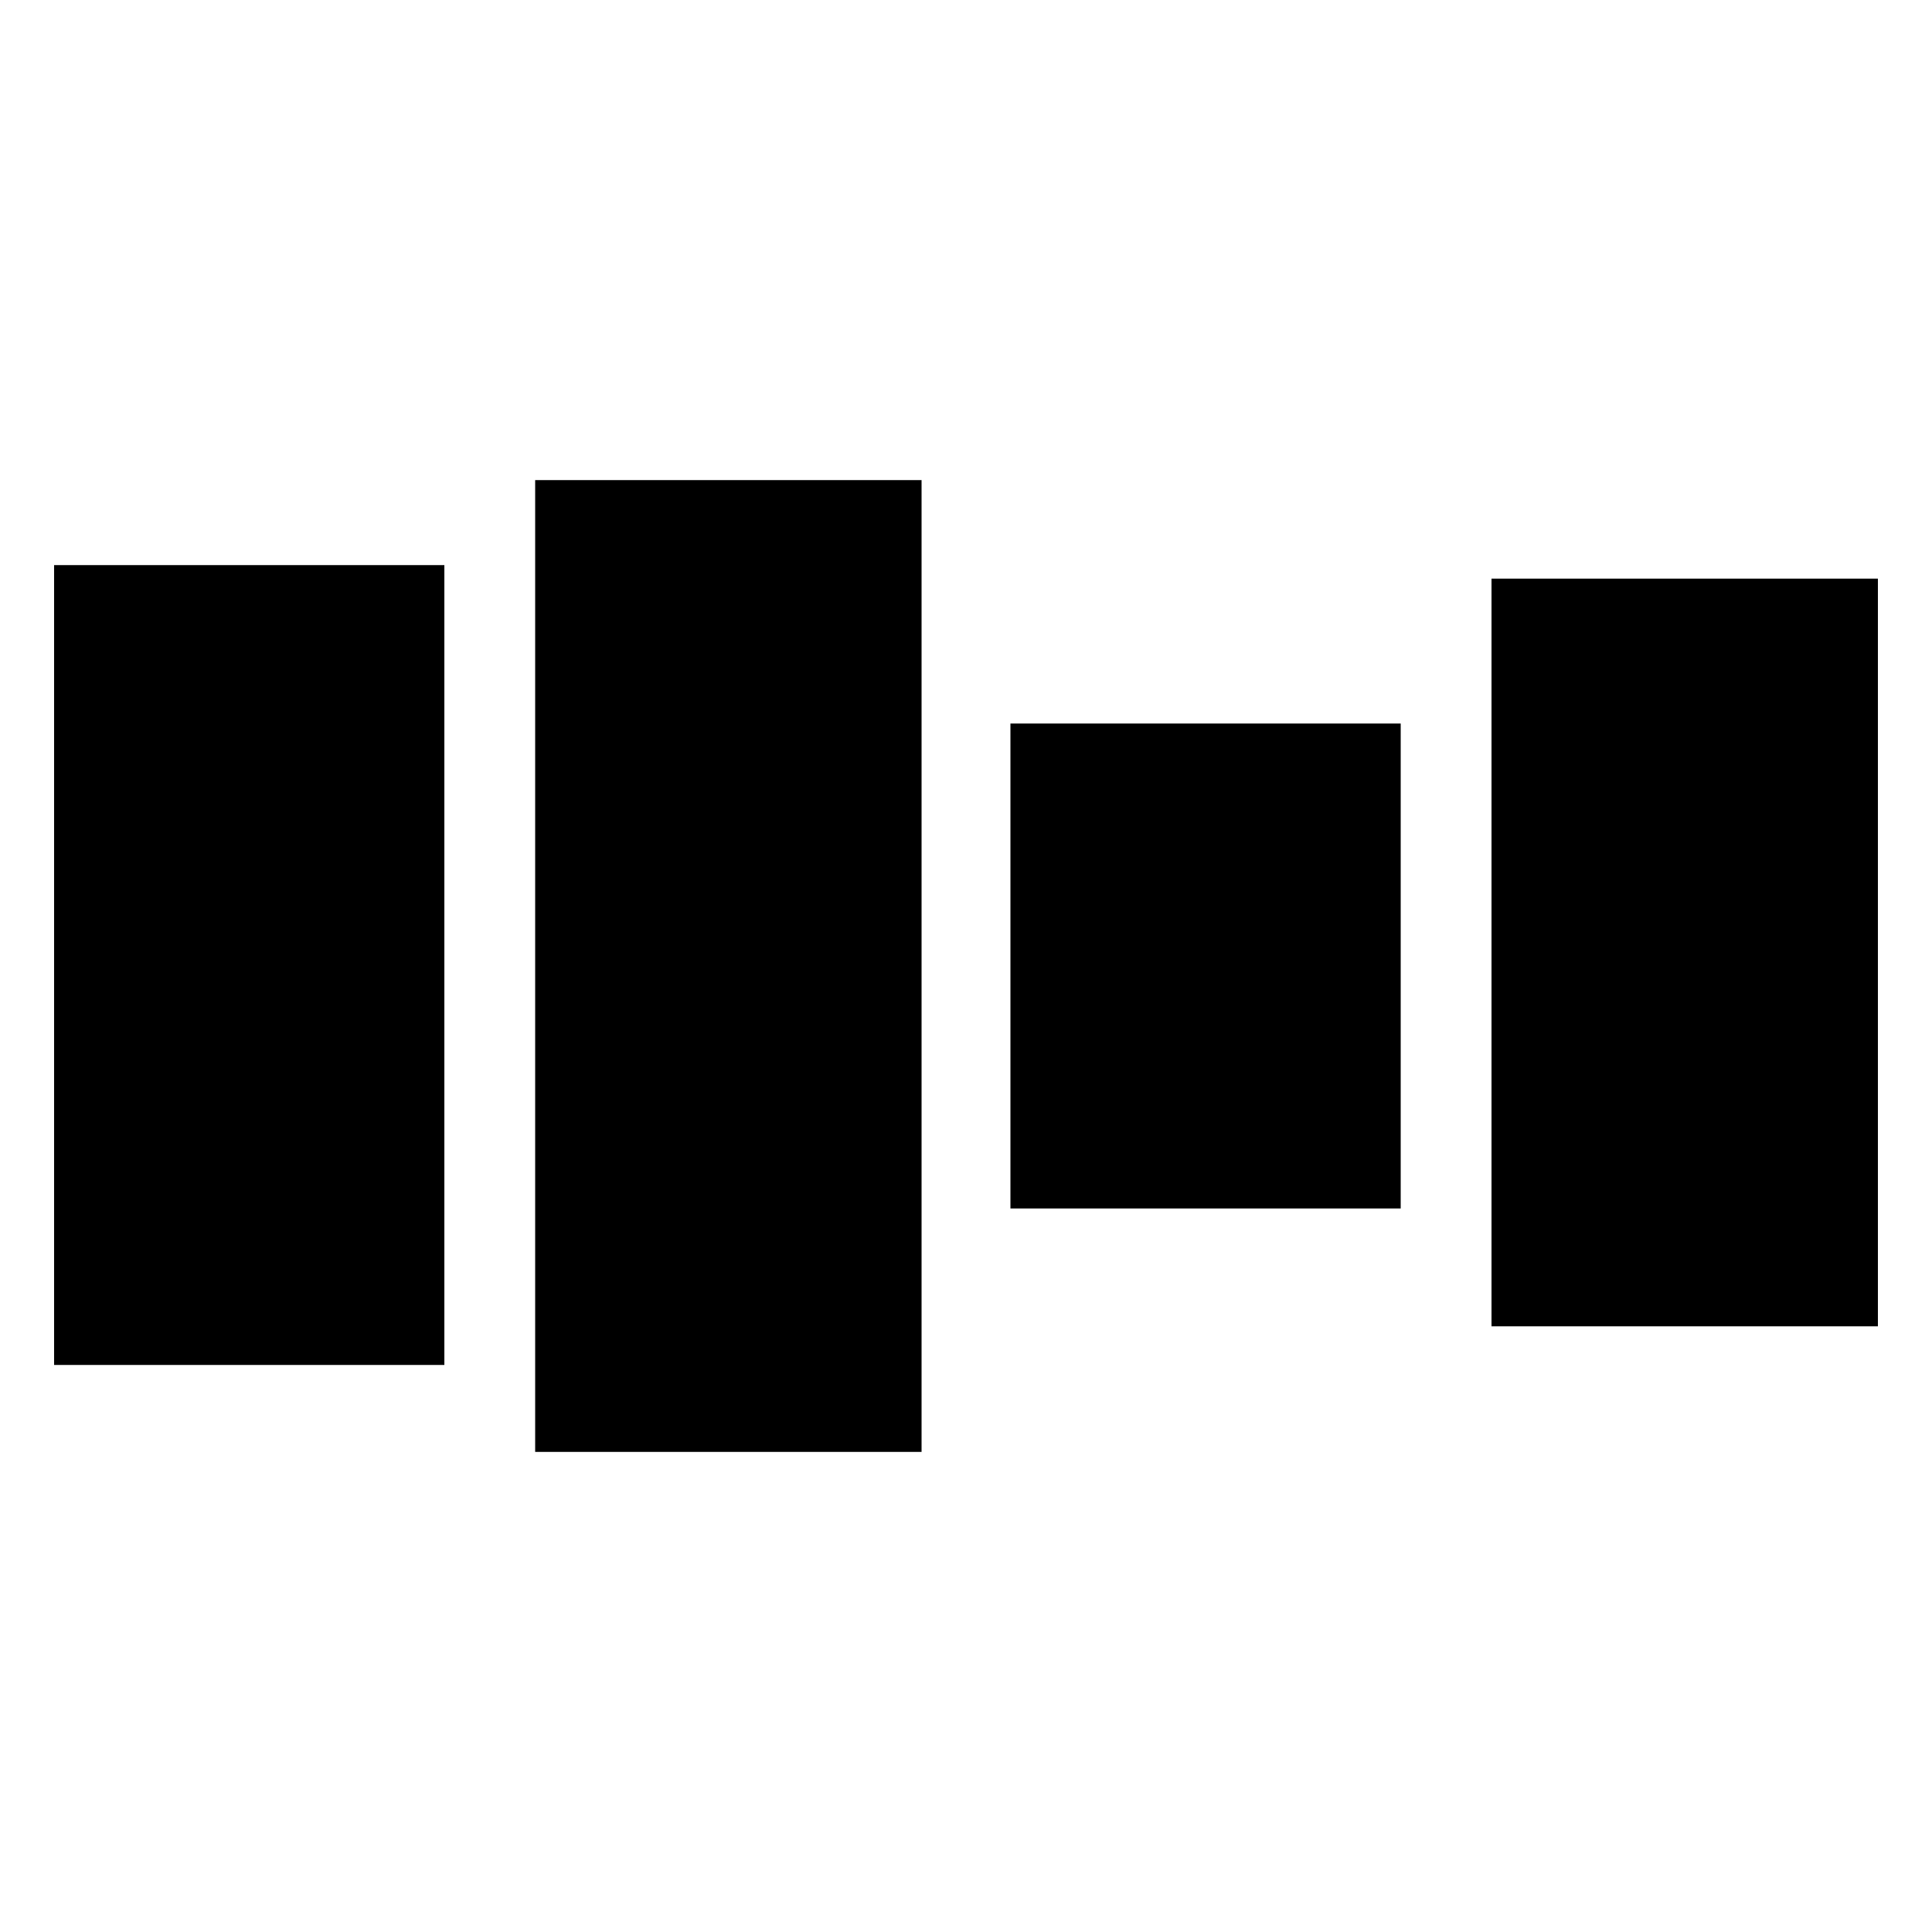
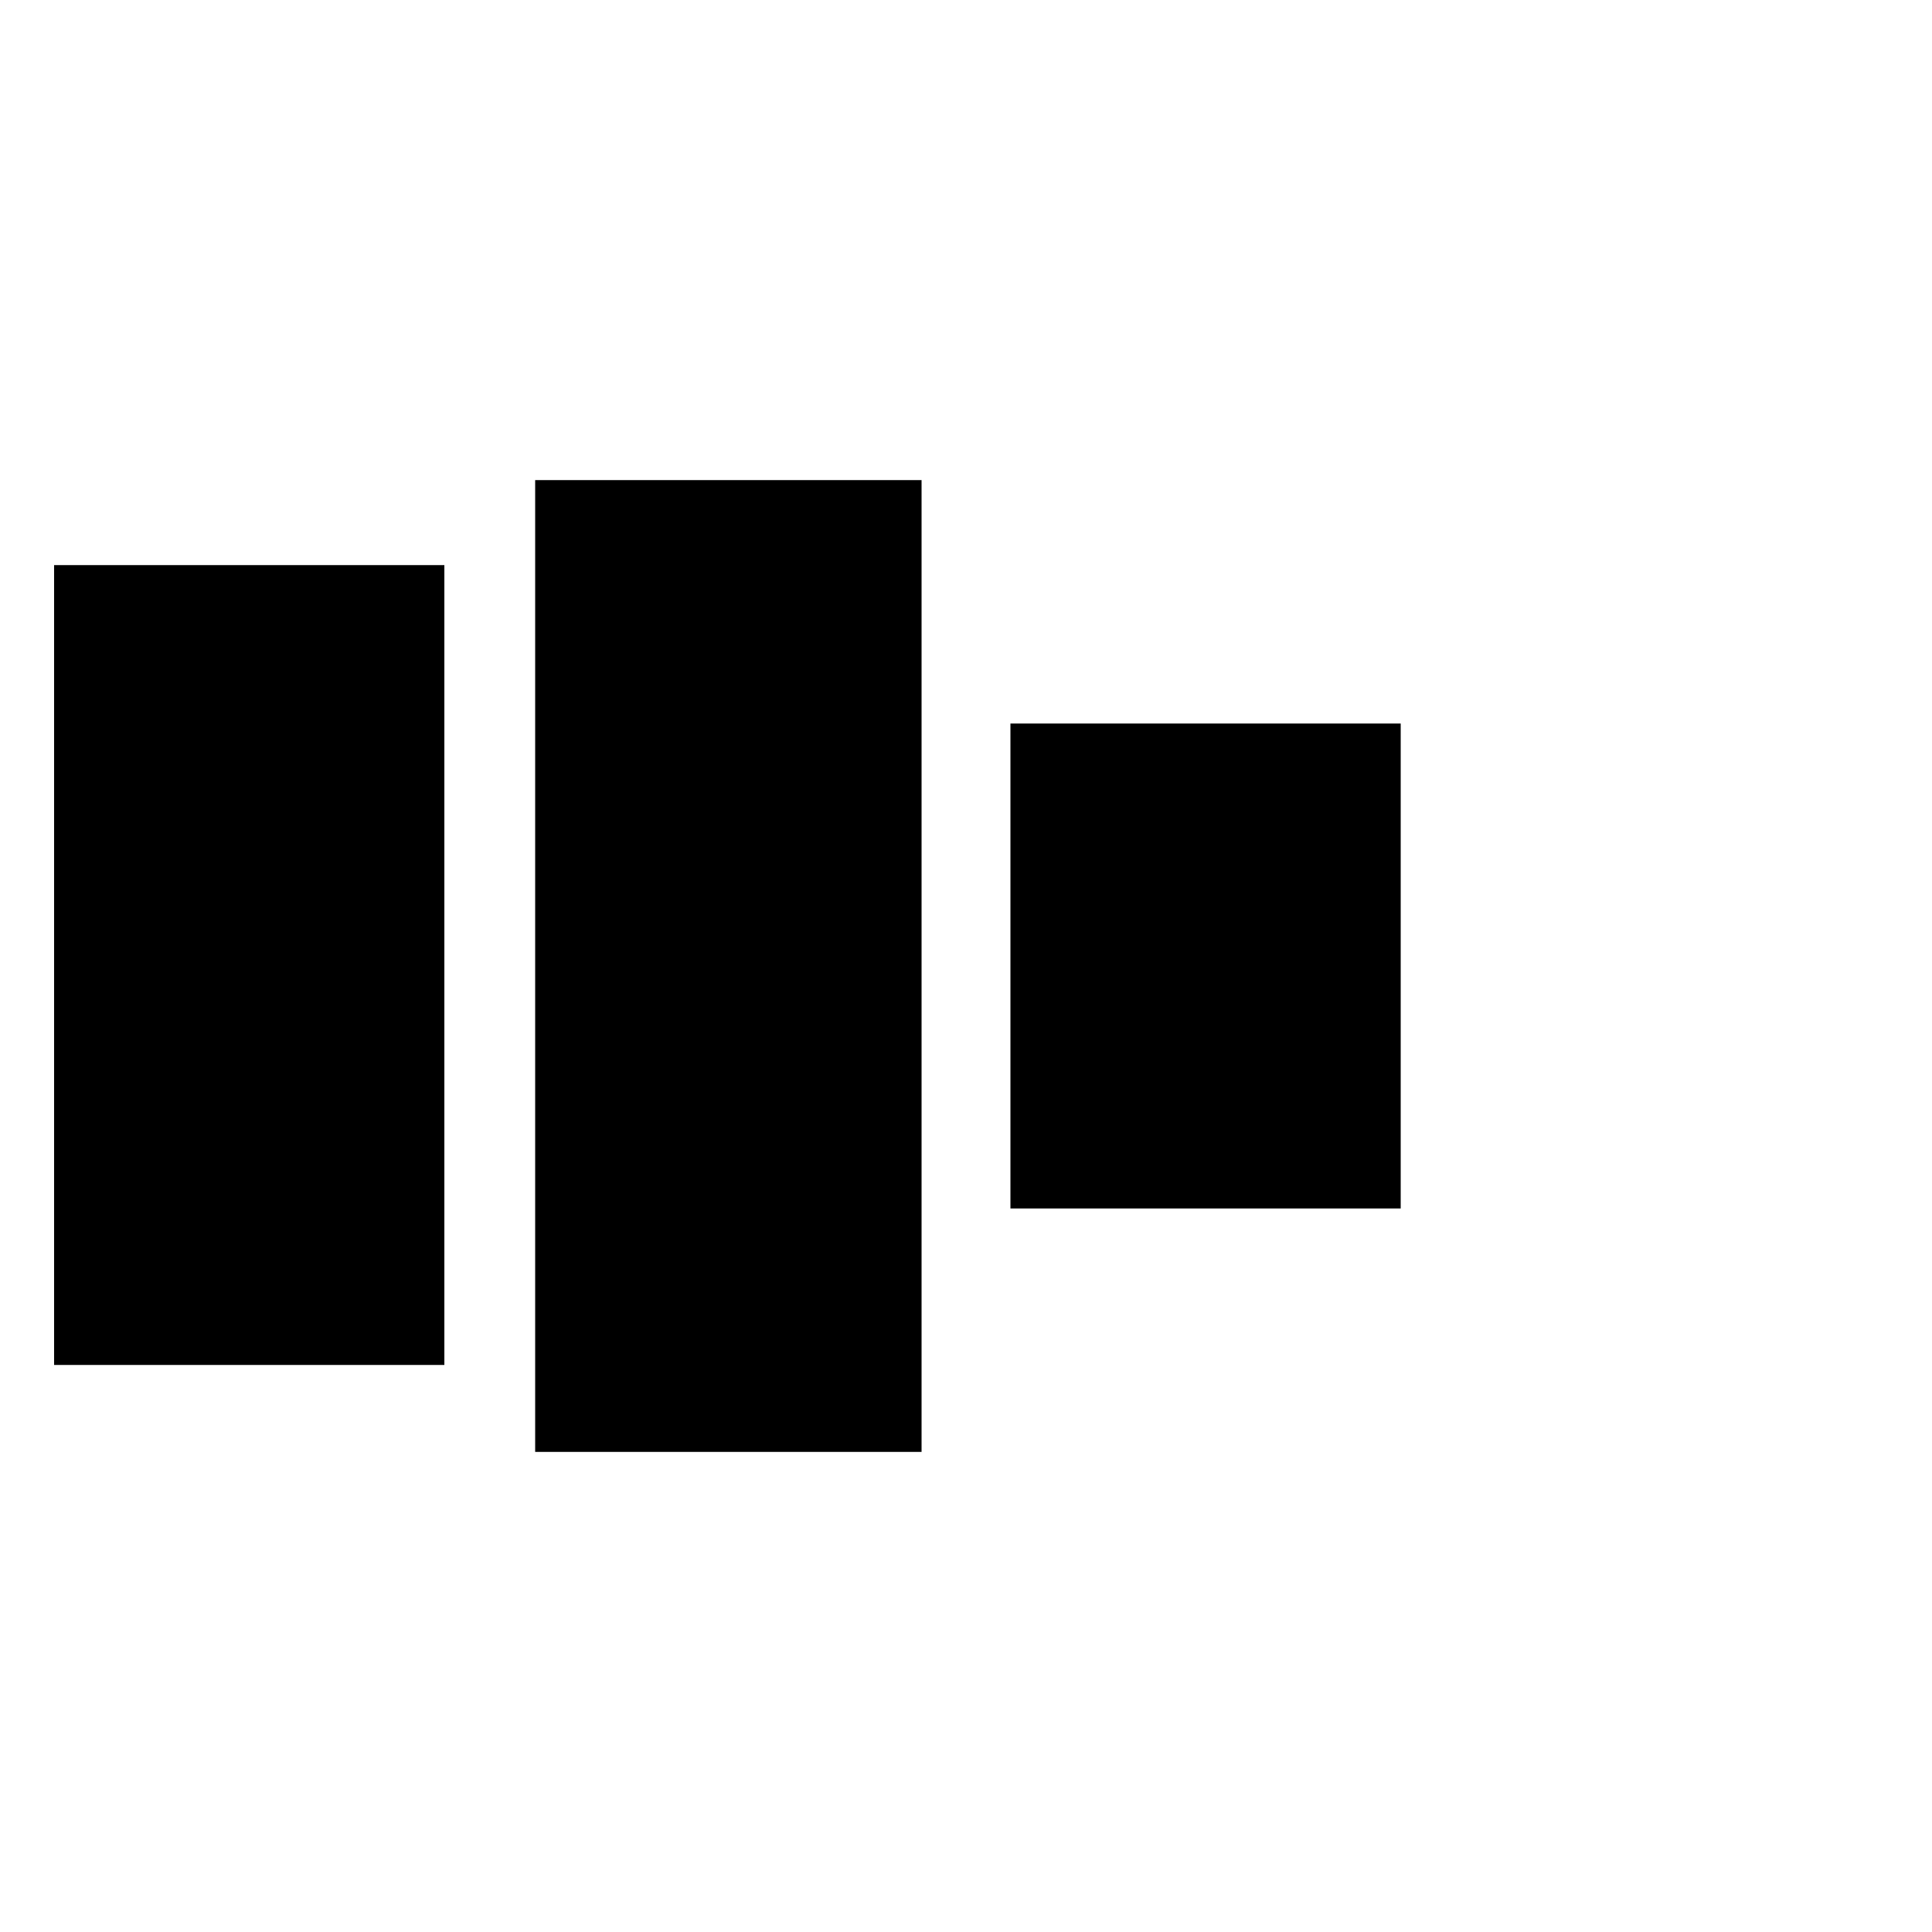
<svg xmlns="http://www.w3.org/2000/svg" viewBox="0 0 100 100">
  <rect x="27.7" y="24.85" width="20" height="50.3" stroke-linecap="round" stroke-linejoin="round" />
  <rect x="2.8" y="29.25" width="20.2" height="41.4" stroke-linecap="round" stroke-linejoin="round" />
-   <rect x="77.2" y="29.95" width="20" height="38.7" stroke-linecap="round" stroke-linejoin="round" />
  <rect x="52.3" y="37.45" width="20.2" height="25.1" stroke-linecap="round" stroke-linejoin="round" />
</svg>